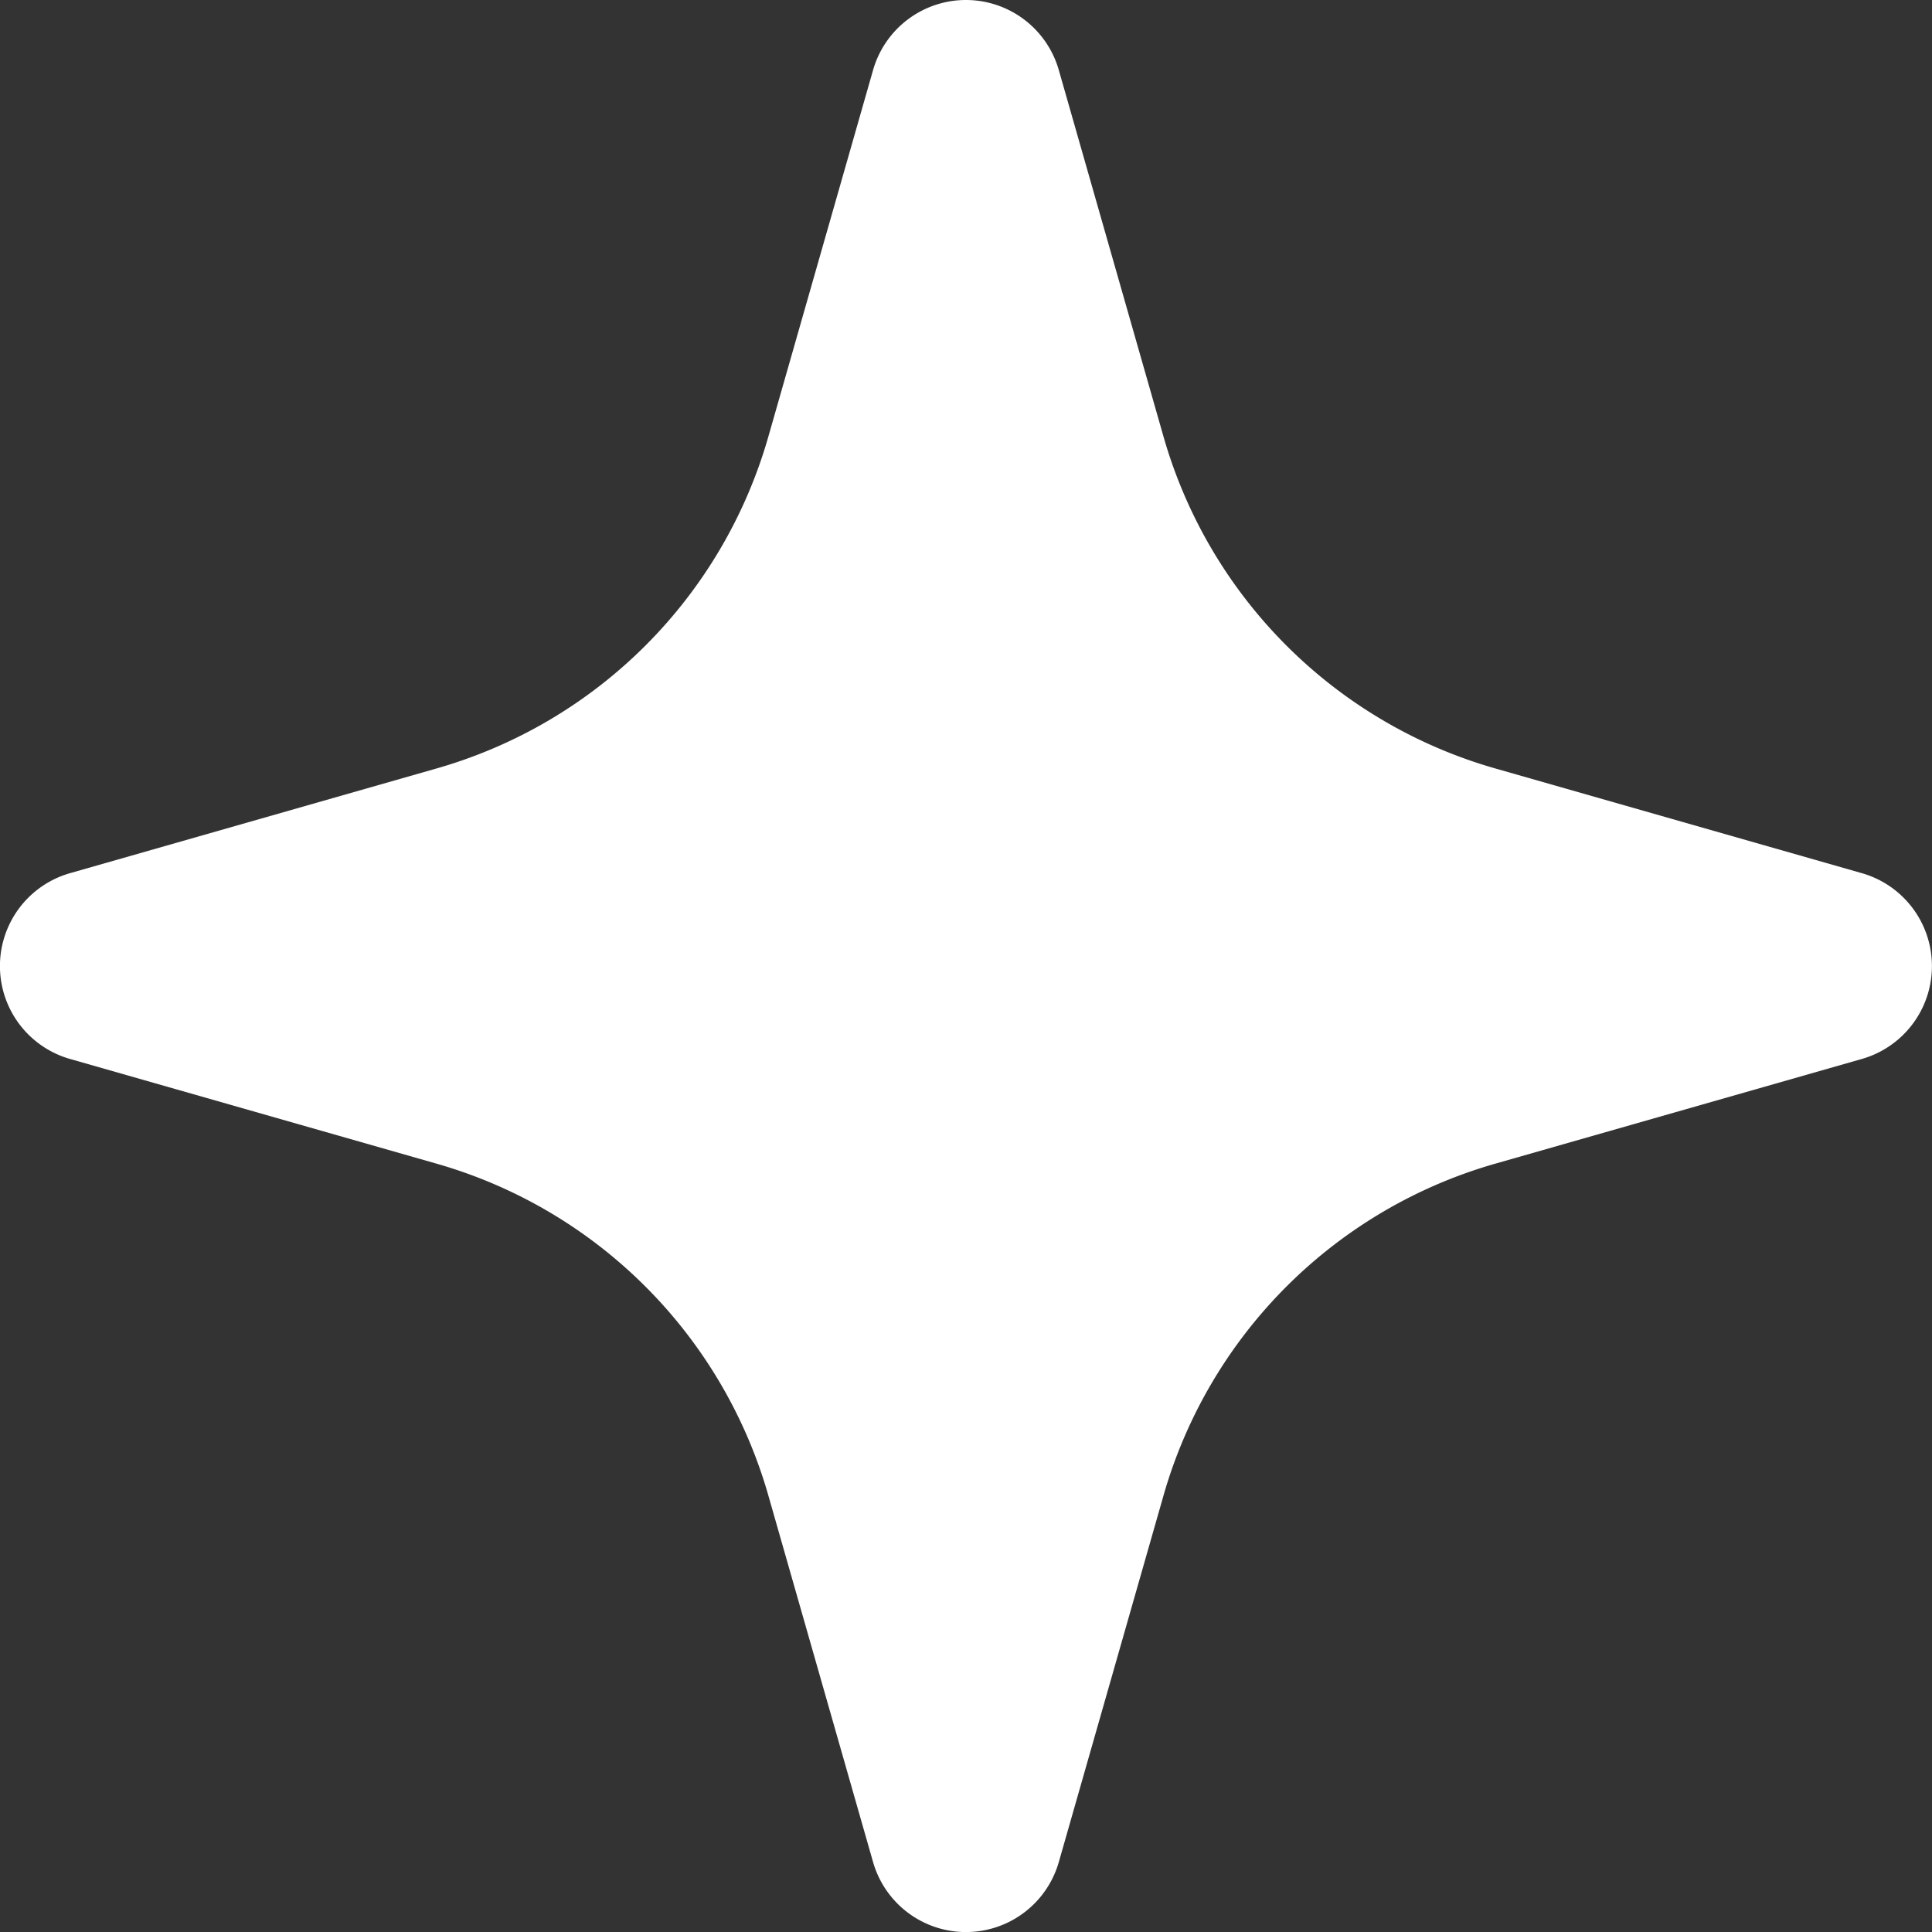
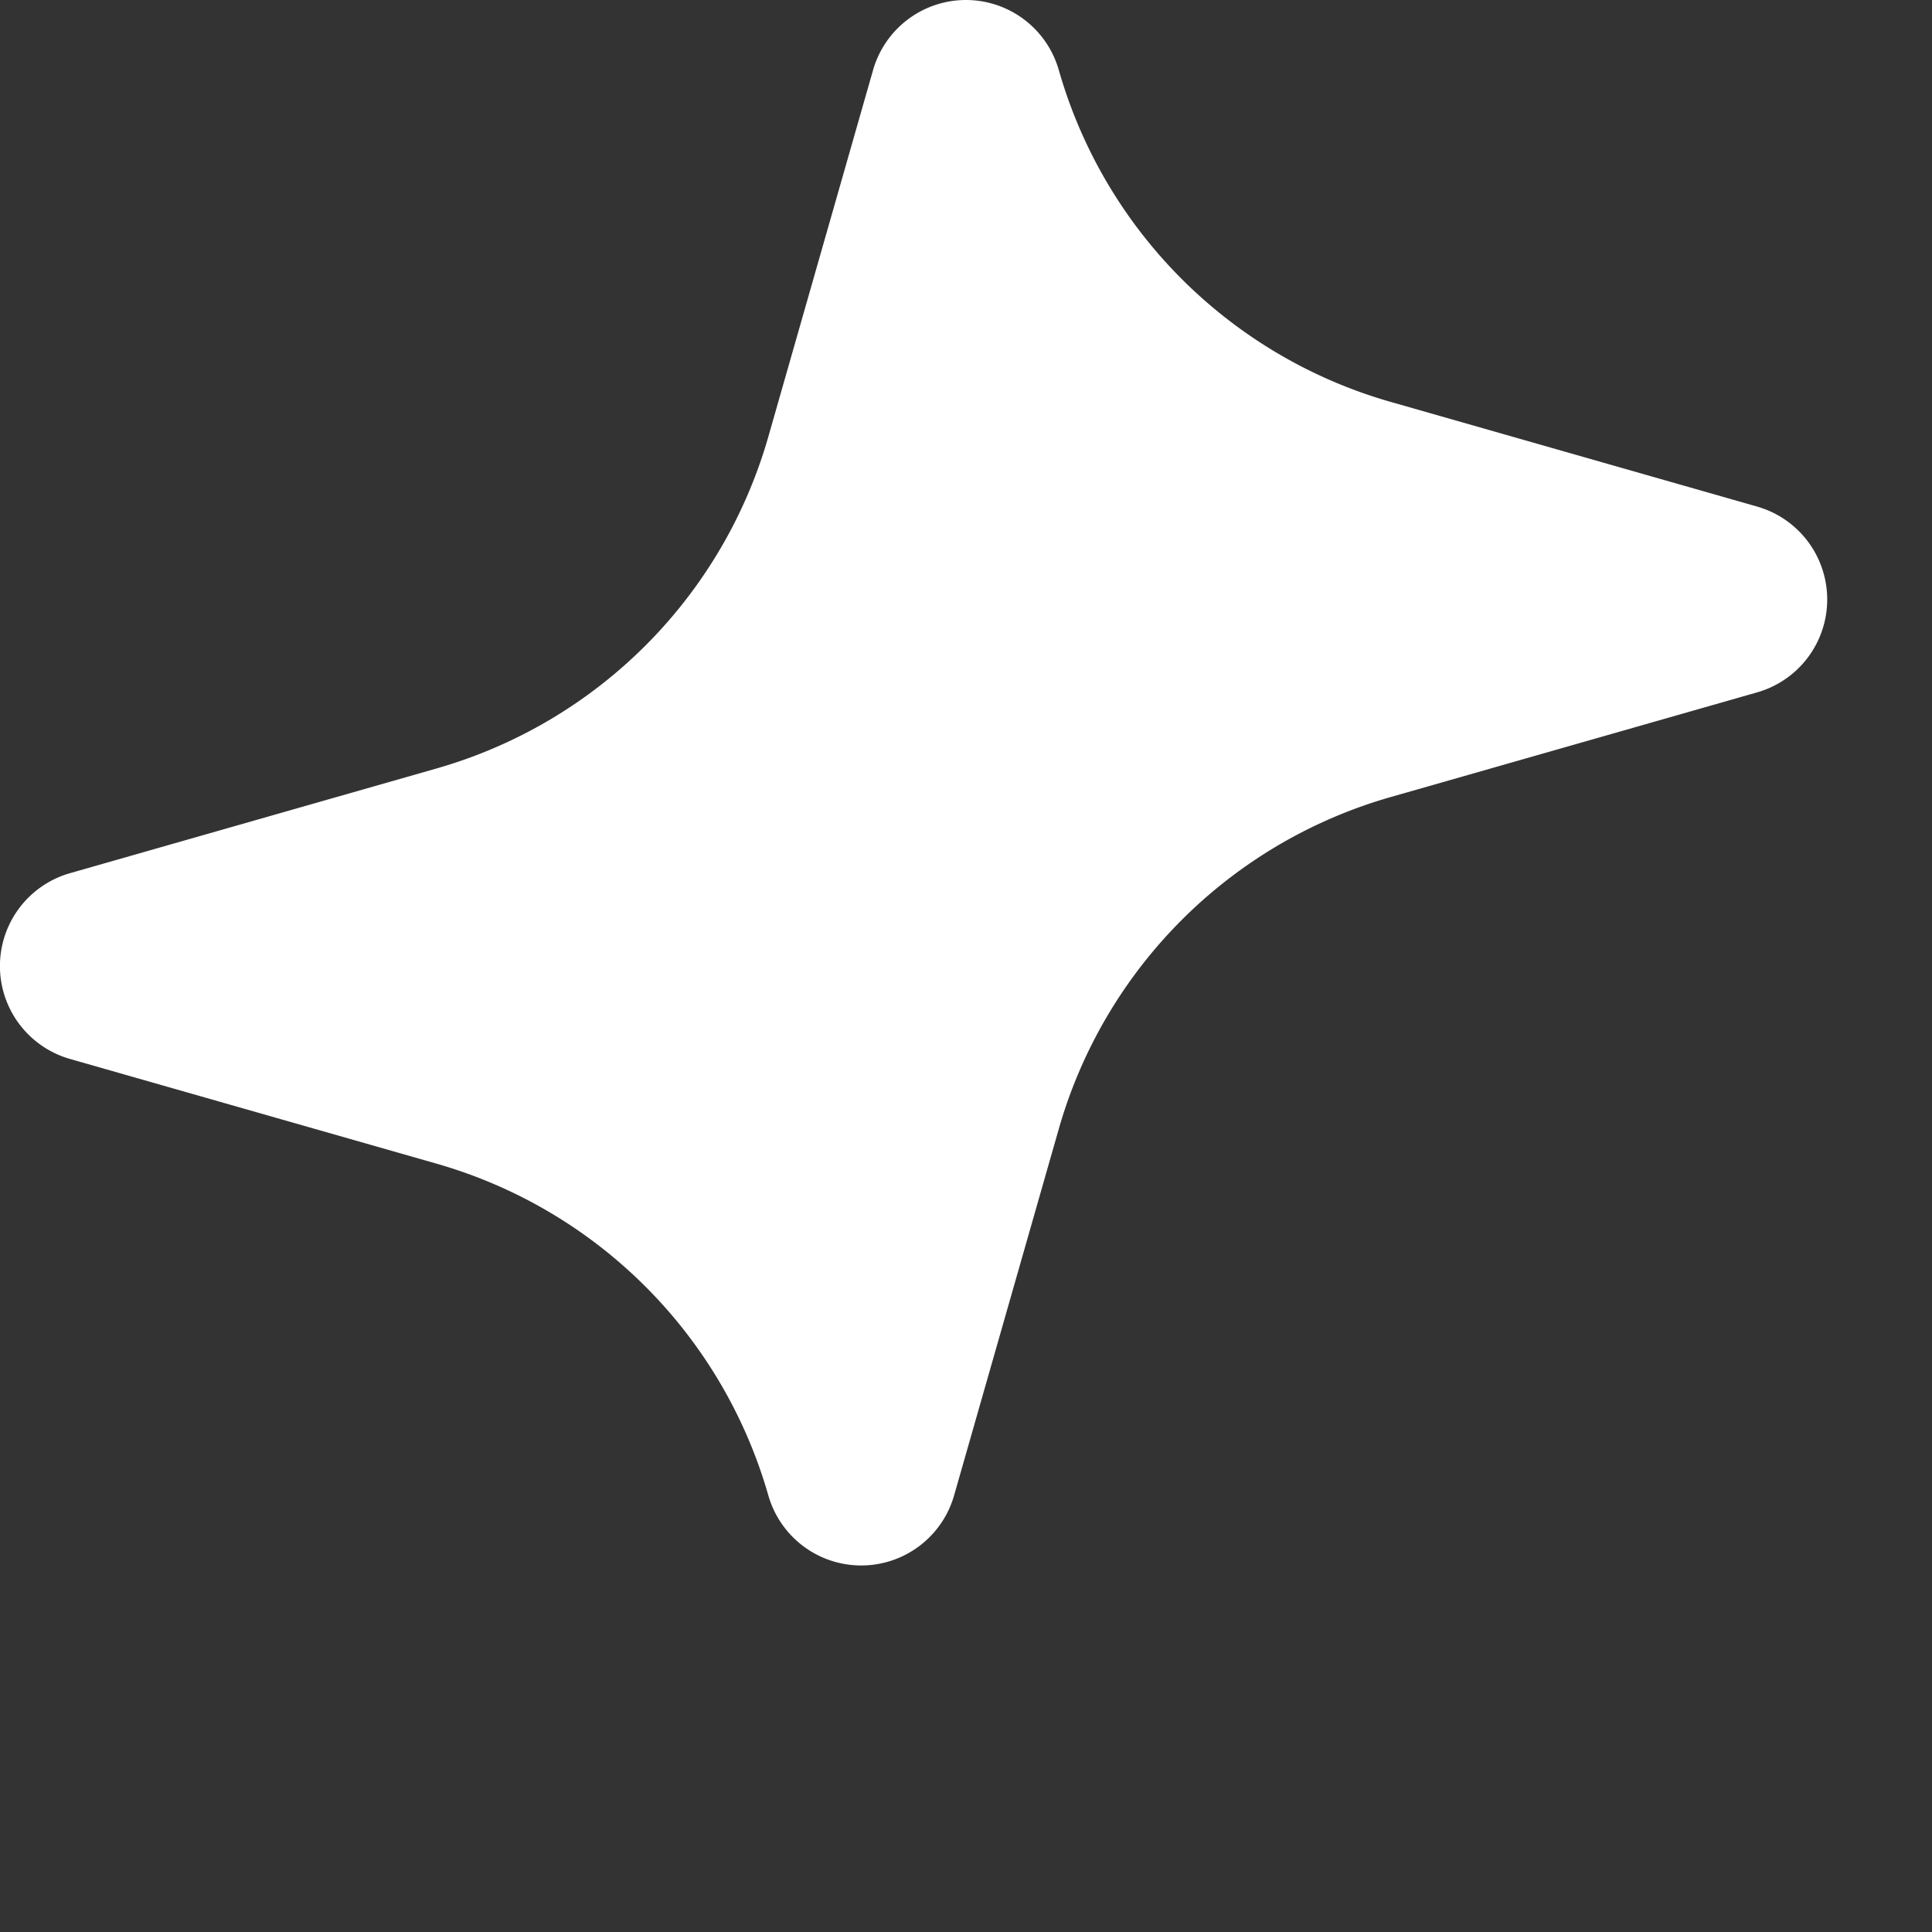
<svg xmlns="http://www.w3.org/2000/svg" width="14.999" height="15" viewBox="0 0 14.999 15">
  <rect x="0" y="0" width="14.999" height="15" fill="#333333" stroke="none" />
-   <path id="Path_43702" data-name="Path 43702" d="M9,4.5a.75.75,0,0,1,.721.544l.813,2.846a3.75,3.75,0,0,0,2.576,2.576l2.846.813a.75.75,0,0,1,0,1.442l-2.846.813a3.75,3.75,0,0,0-2.576,2.576l-.813,2.846a.75.75,0,0,1-1.442,0L7.466,16.11A3.75,3.75,0,0,0,4.89,13.534l-2.846-.813a.75.75,0,0,1,0-1.442l2.846-.813A3.75,3.75,0,0,0,7.466,7.89l.813-2.846A.75.75,0,0,1,9,4.5Z" transform="translate(-1.501 -4.5)" fill="#fff" fill-rule="evenodd" />
+   <path id="Path_43702" data-name="Path 43702" d="M9,4.5a.75.75,0,0,1,.721.544a3.75,3.75,0,0,0,2.576,2.576l2.846.813a.75.75,0,0,1,0,1.442l-2.846.813a3.75,3.75,0,0,0-2.576,2.576l-.813,2.846a.75.75,0,0,1-1.442,0L7.466,16.11A3.75,3.75,0,0,0,4.89,13.534l-2.846-.813a.75.75,0,0,1,0-1.442l2.846-.813A3.75,3.75,0,0,0,7.466,7.89l.813-2.846A.75.75,0,0,1,9,4.5Z" transform="translate(-1.501 -4.5)" fill="#fff" fill-rule="evenodd" />
</svg>